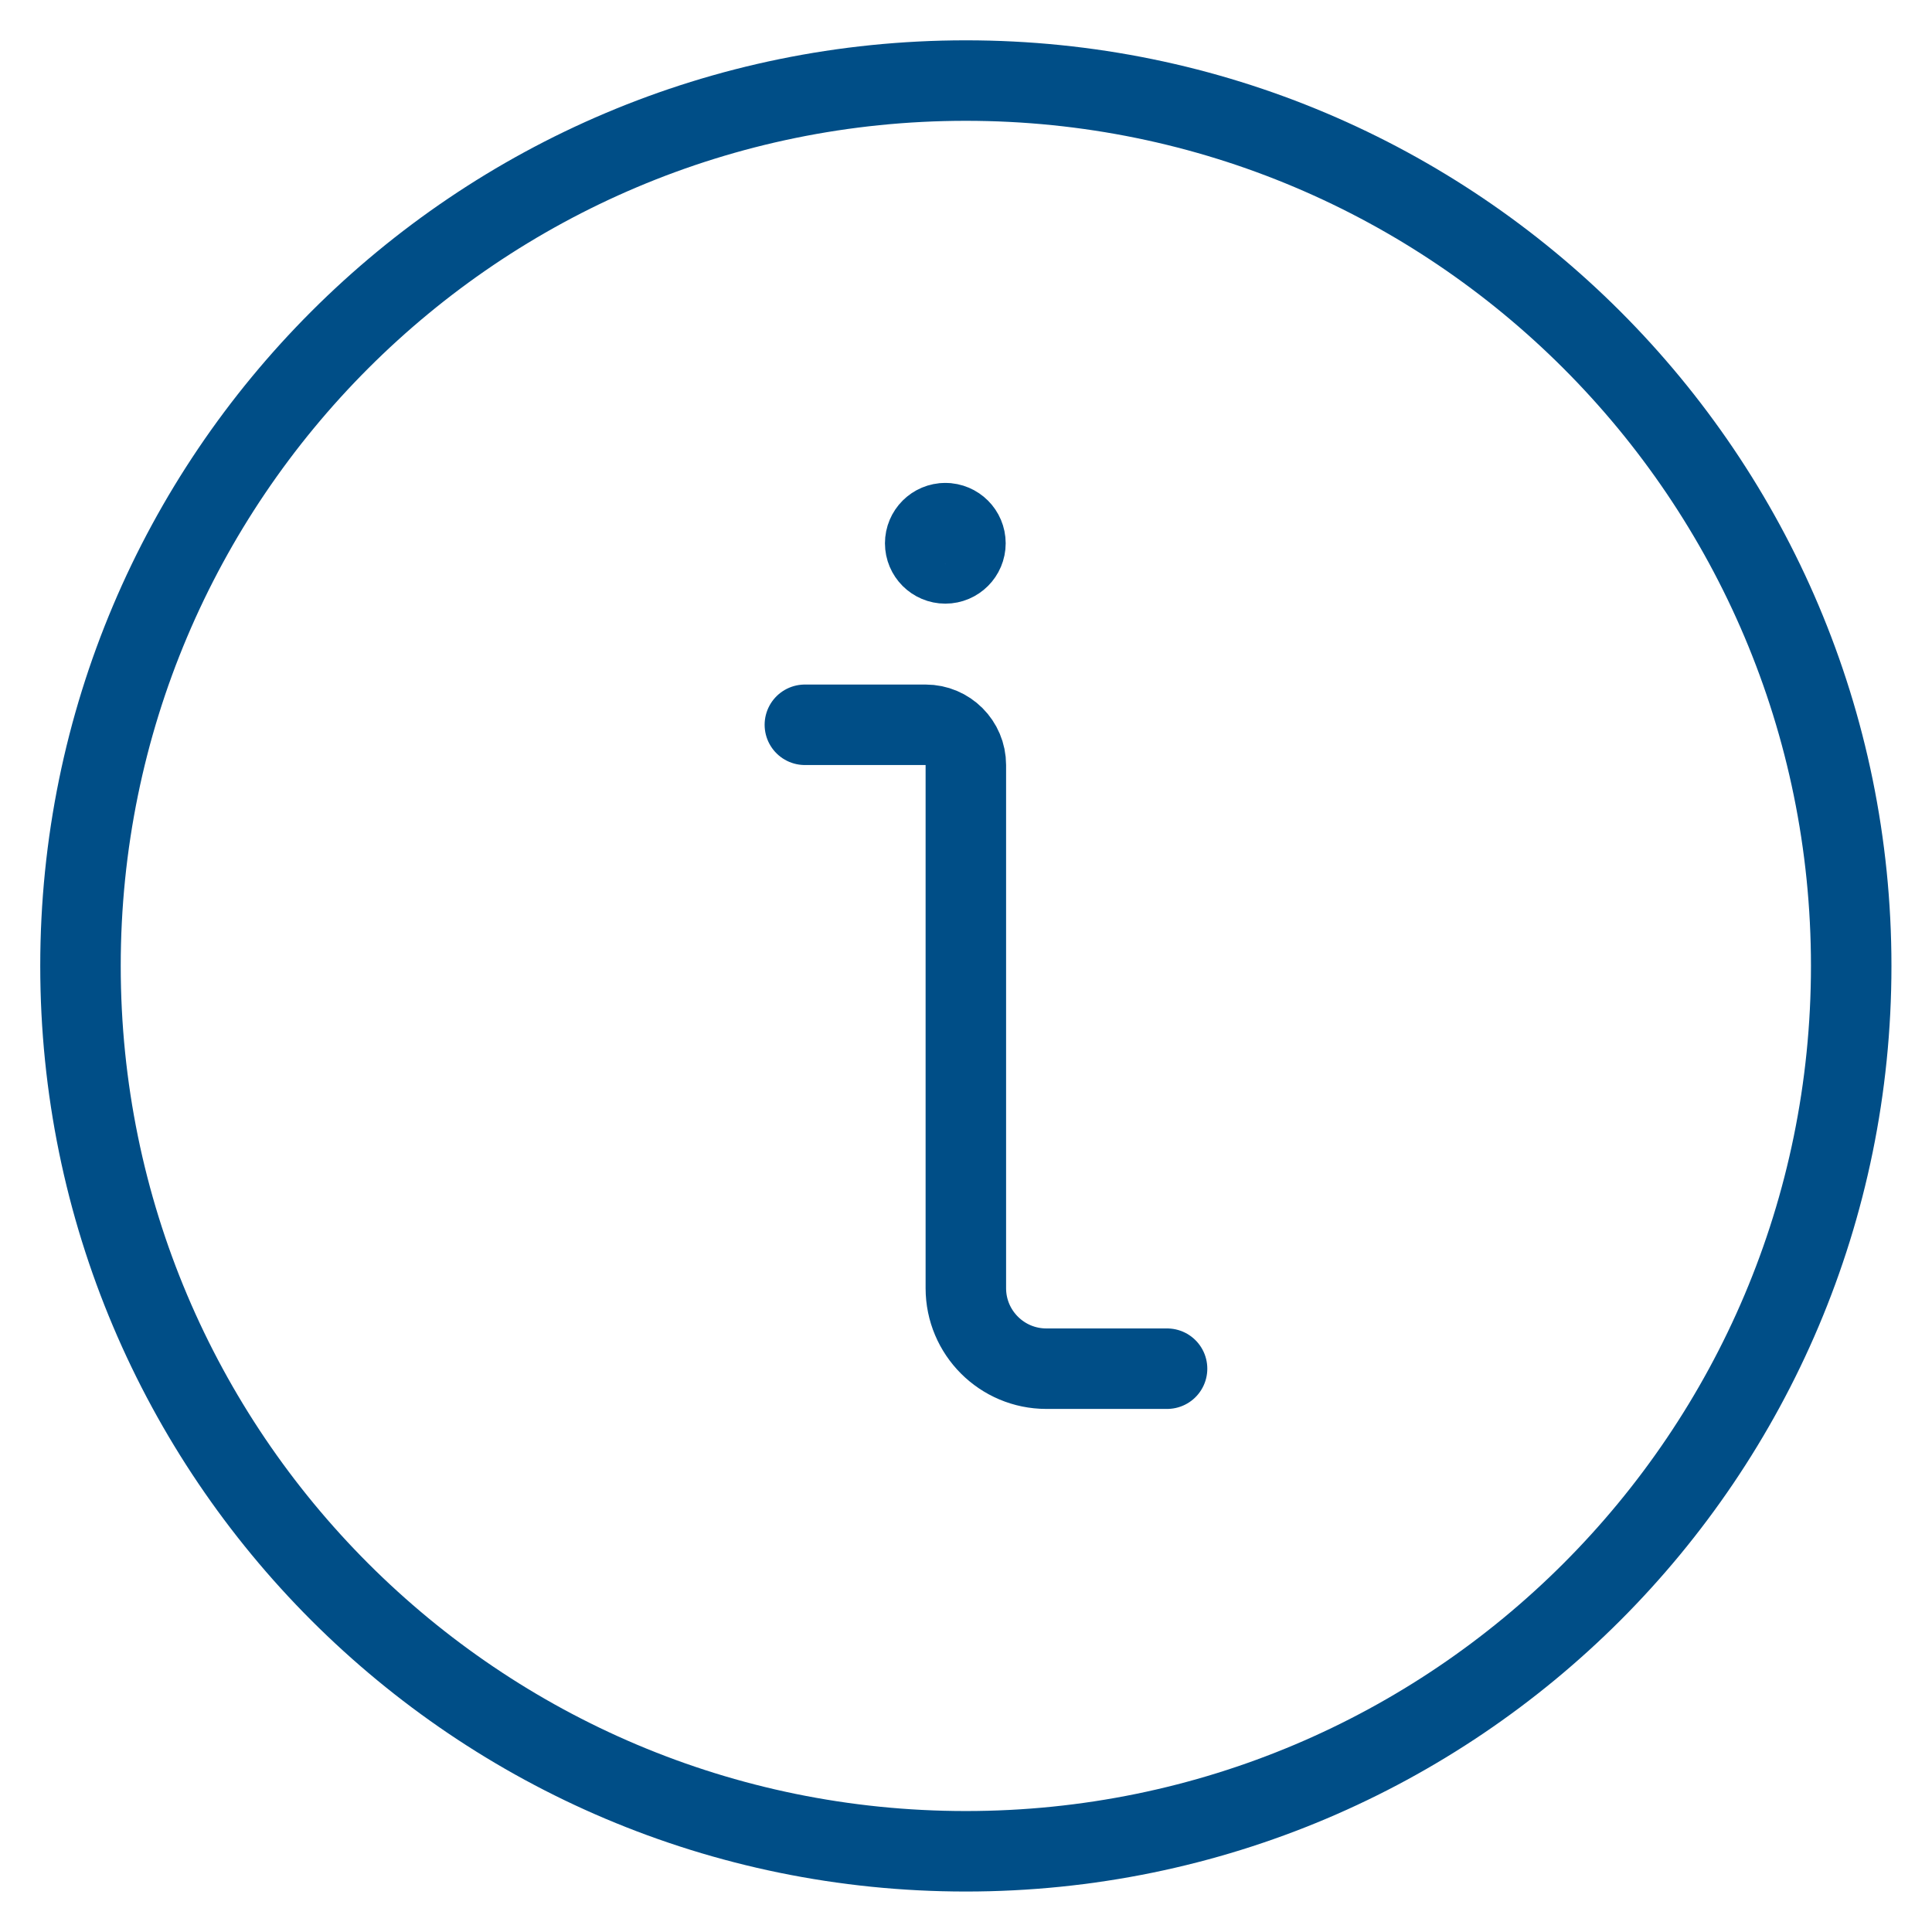
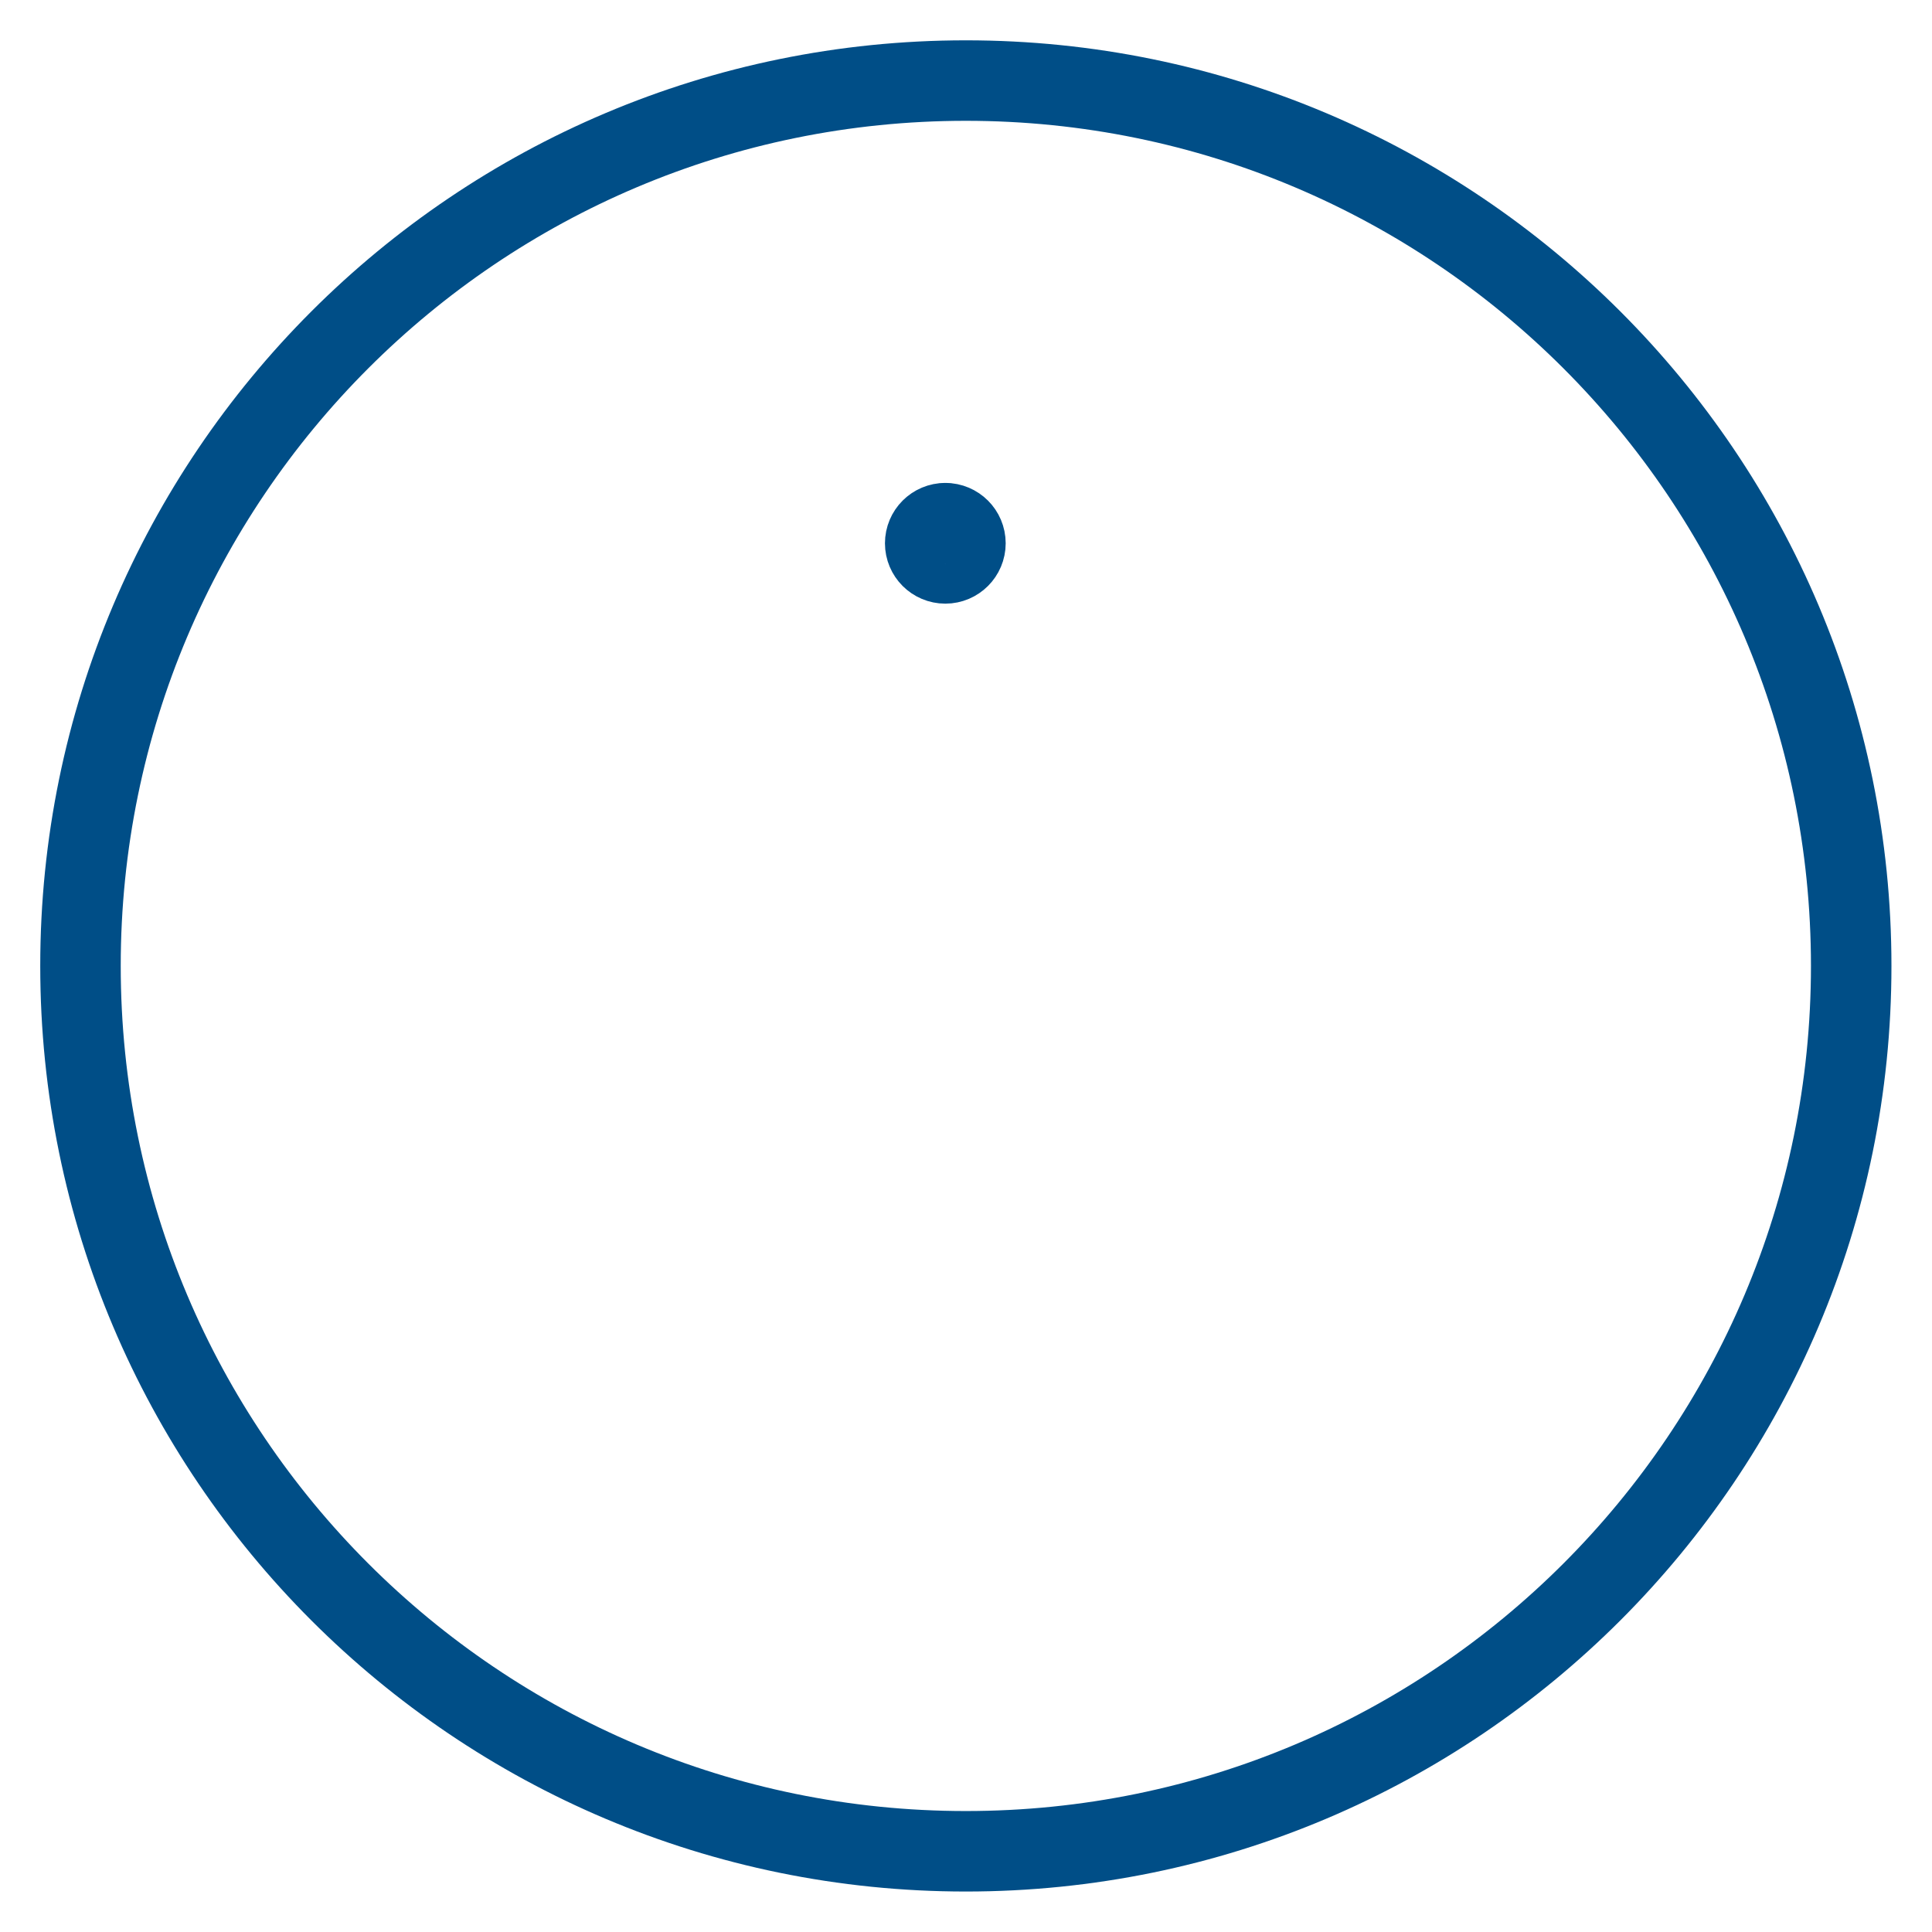
<svg xmlns="http://www.w3.org/2000/svg" version="1.1" viewBox="0 0 50 50" height="50" width="50">
  <title>information circle (From Streamline App : https://app.streamlineicons.com)</title>
  <g transform="matrix(2.083,0,0,2.083,0,0)">
    <path d="M 12,1.001c6.075,0,11,4.925,11,11s-4.925,11-11,11s-11-4.925-11-11S5.925,1.001,12,1.001z " stroke="#004e87" fill="none" stroke-width="1" stroke-linecap="round" stroke-linejoin="round" />
-     <path d="M 14.5,17.005H13 c-0.552,0-1-0.448-1-1v-6.5c0-0.276-0.224-0.5-0.5-0.5H10 " stroke="#004e87" fill="none" stroke-width="1" stroke-linecap="round" stroke-linejoin="round" />
    <path d="M 11.745,6.504L11.745,6.504 " stroke="#004e87" fill="none" stroke-width="1" stroke-linecap="round" stroke-linejoin="round" />
    <path d="M 11.745,6.5c-0.138,0-0.25,0.112-0.25,0.25 S11.607,7,11.745,7s0.25-0.112,0.25-0.25S11.883,6.5,11.745,6.5" stroke="#004e87" fill="none" stroke-width="1" stroke-linecap="round" stroke-linejoin="round" />
  </g>
</svg>